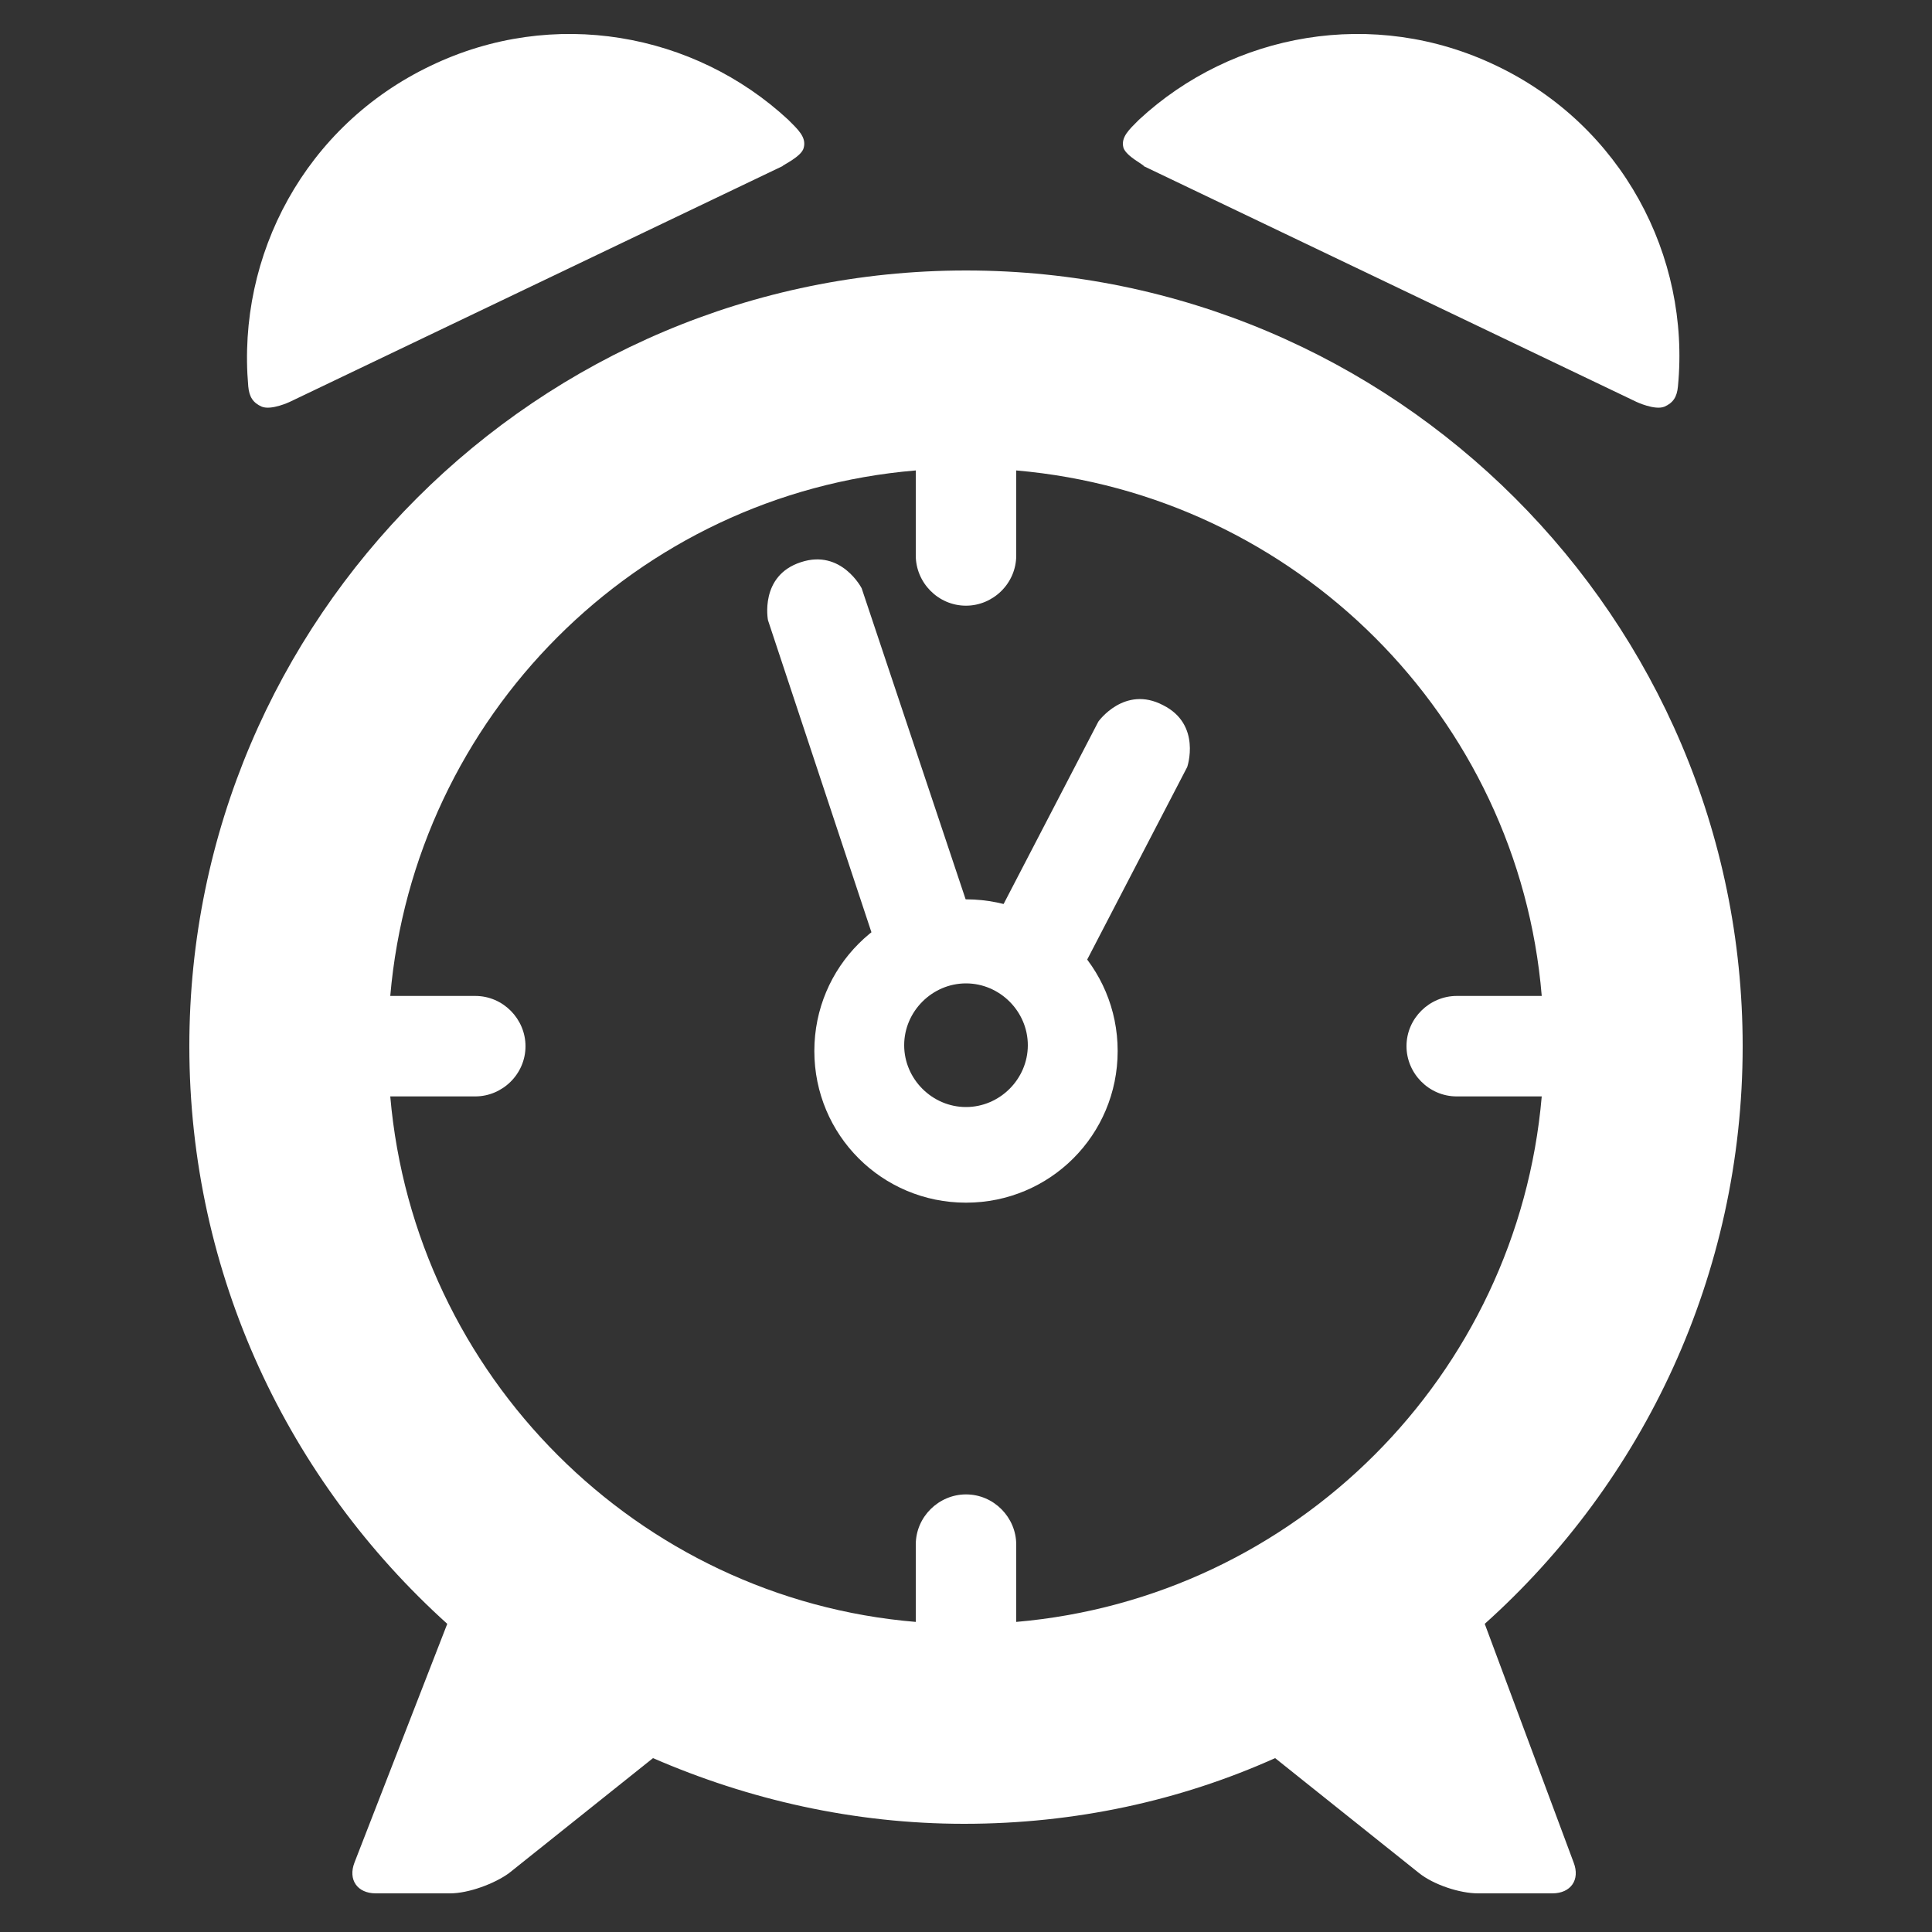
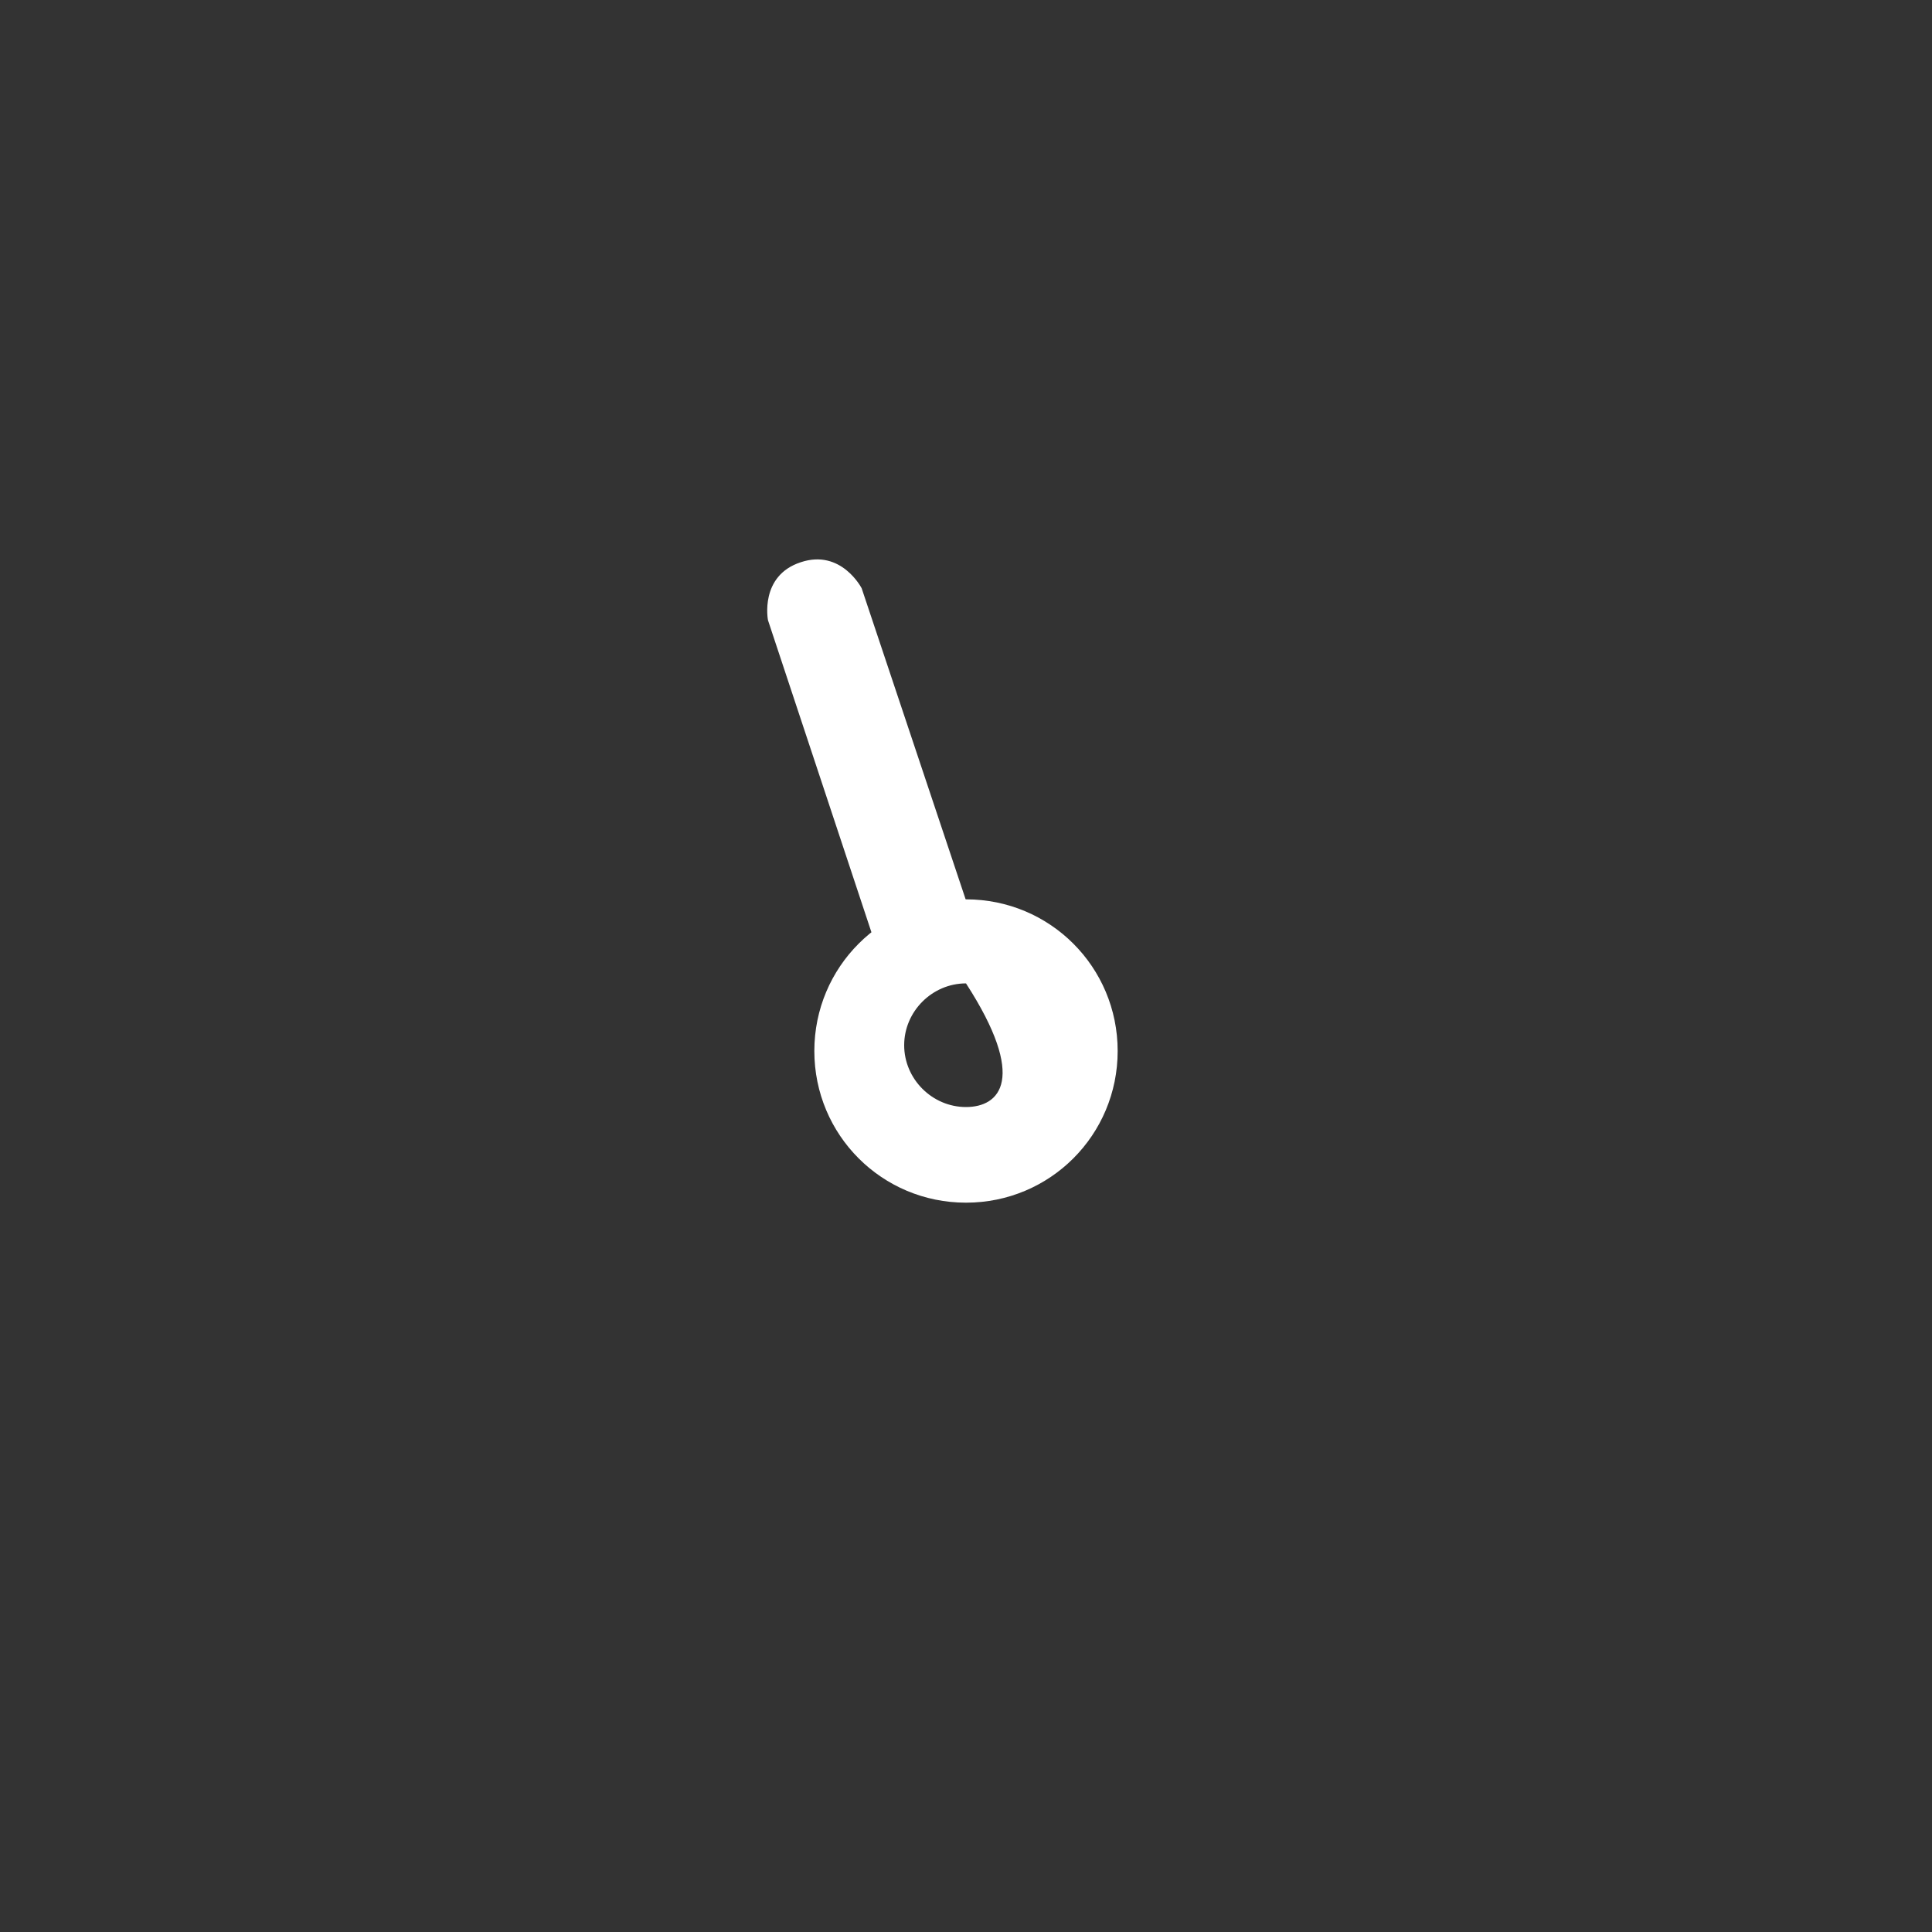
<svg xmlns="http://www.w3.org/2000/svg" version="1.1" id="Layer_1" x="0px" y="0px" viewBox="0 0 200 200" style="enable-background:new 0 0 200 200;" xml:space="preserve">
  <rect x="0" y="0" width="200" height="200" fill="#333333" stroke="none" />
  <style type="text/css">
	.st0{fill:#FFFFFF;}
</style>
  <g>
-     <path class="st0" d="M83.2,15.3c0.3-1.1-0.6-1.9-1.6-2.9c-9.7-9-24.3-11.7-37-5.6C31.6,13,24.5,26.4,25.7,40   c0.1,1.1,0.5,1.7,1.4,2.1c1,0.4,2.9-0.5,2.9-0.5l51-24.4C81,17.1,83,16.2,83.2,15.3z" />
-     <path class="st0" d="M116.3,15.3c-0.3-1.1,0.6-1.9,1.6-2.9c9.7-9,24.3-11.7,37-5.6c13,6.2,20.1,19.7,18.8,33.2   c-0.1,1.1-0.5,1.7-1.4,2.1c-1,0.4-2.9-0.5-2.9-0.5l-51-24.4C118.5,17.1,116.6,16.2,116.3,15.3z" />
-     <path class="st0" d="M153.7,168.1c16.4-14.7,26.7-36.1,26.7-59.8C180.4,64,144.3,28,100,28C55.7,28,19.6,64,19.6,108.3   c0,23.7,10.3,45,26.7,59.8l-9.6,24.7c-0.7,1.8,0.3,3.2,2.2,3.2h7.7c1.9,0,4.6-1,6.1-2.1l14.9-11.9c9.9,4.3,20.8,6.8,32.2,6.8   c11.5,0,22.4-2.4,32.2-6.8l14.9,11.9c1.5,1.2,4.2,2.1,6.1,2.1h7.7c1.9,0,2.9-1.4,2.2-3.2L153.7,168.1z M40.4,113.5h8.8   c2.8,0,5.2-2.3,5.2-5.2c0-2.8-2.3-5.2-5.2-5.2h-8.8c2.5-28.9,25.5-52,54.4-54.4v8.8c0,2.8,2.3,5.2,5.2,5.2c2.8,0,5.2-2.3,5.2-5.2   v-8.8c28.9,2.5,52,25.5,54.4,54.4h-8.8c-2.8,0-5.2,2.3-5.2,5.2c0,2.8,2.3,5.2,5.2,5.2h8.8c-2.5,28.9-25.5,51.9-54.4,54.4v-8   c0-2.8-2.3-5.2-5.2-5.2c-2.8,0-5.2,2.3-5.2,5.2v8C66,165.5,42.9,142.4,40.4,113.5z" />
-   </g>
-   <path class="st0" d="M112.2,100l10.7-20.6c0,0,1.5-4.4-2.5-6.4c-4-2.1-6.7,1.7-6.7,1.7l-10.7,20.6L112.2,100z" />
+     </g>
  <path class="st0" d="M101.5,97.7L89.2,60.9c0,0-2.1-4.1-6.3-2.7c-4.3,1.4-3.4,6-3.4,6l12.2,36.8L101.5,97.7z" />
-   <path class="st0" d="M100,93.1c-8.7,0-15.7,7-15.7,15.7s7,15.7,15.7,15.7s15.7-7,15.7-15.7S108.7,93.1,100,93.1z M100,114.6  c-3.5,0-6.4-2.9-6.4-6.4c0-3.5,2.9-6.4,6.4-6.4s6.4,2.9,6.4,6.4C106.4,111.7,103.5,114.6,100,114.6z" />
+   <path class="st0" d="M100,93.1c-8.7,0-15.7,7-15.7,15.7s7,15.7,15.7,15.7s15.7-7,15.7-15.7S108.7,93.1,100,93.1z M100,114.6  c-3.5,0-6.4-2.9-6.4-6.4c0-3.5,2.9-6.4,6.4-6.4C106.4,111.7,103.5,114.6,100,114.6z" />
  <g>
</g>
  <g>
</g>
  <g>
</g>
  <g>
</g>
  <g>
</g>
  <g>
</g>
</svg>